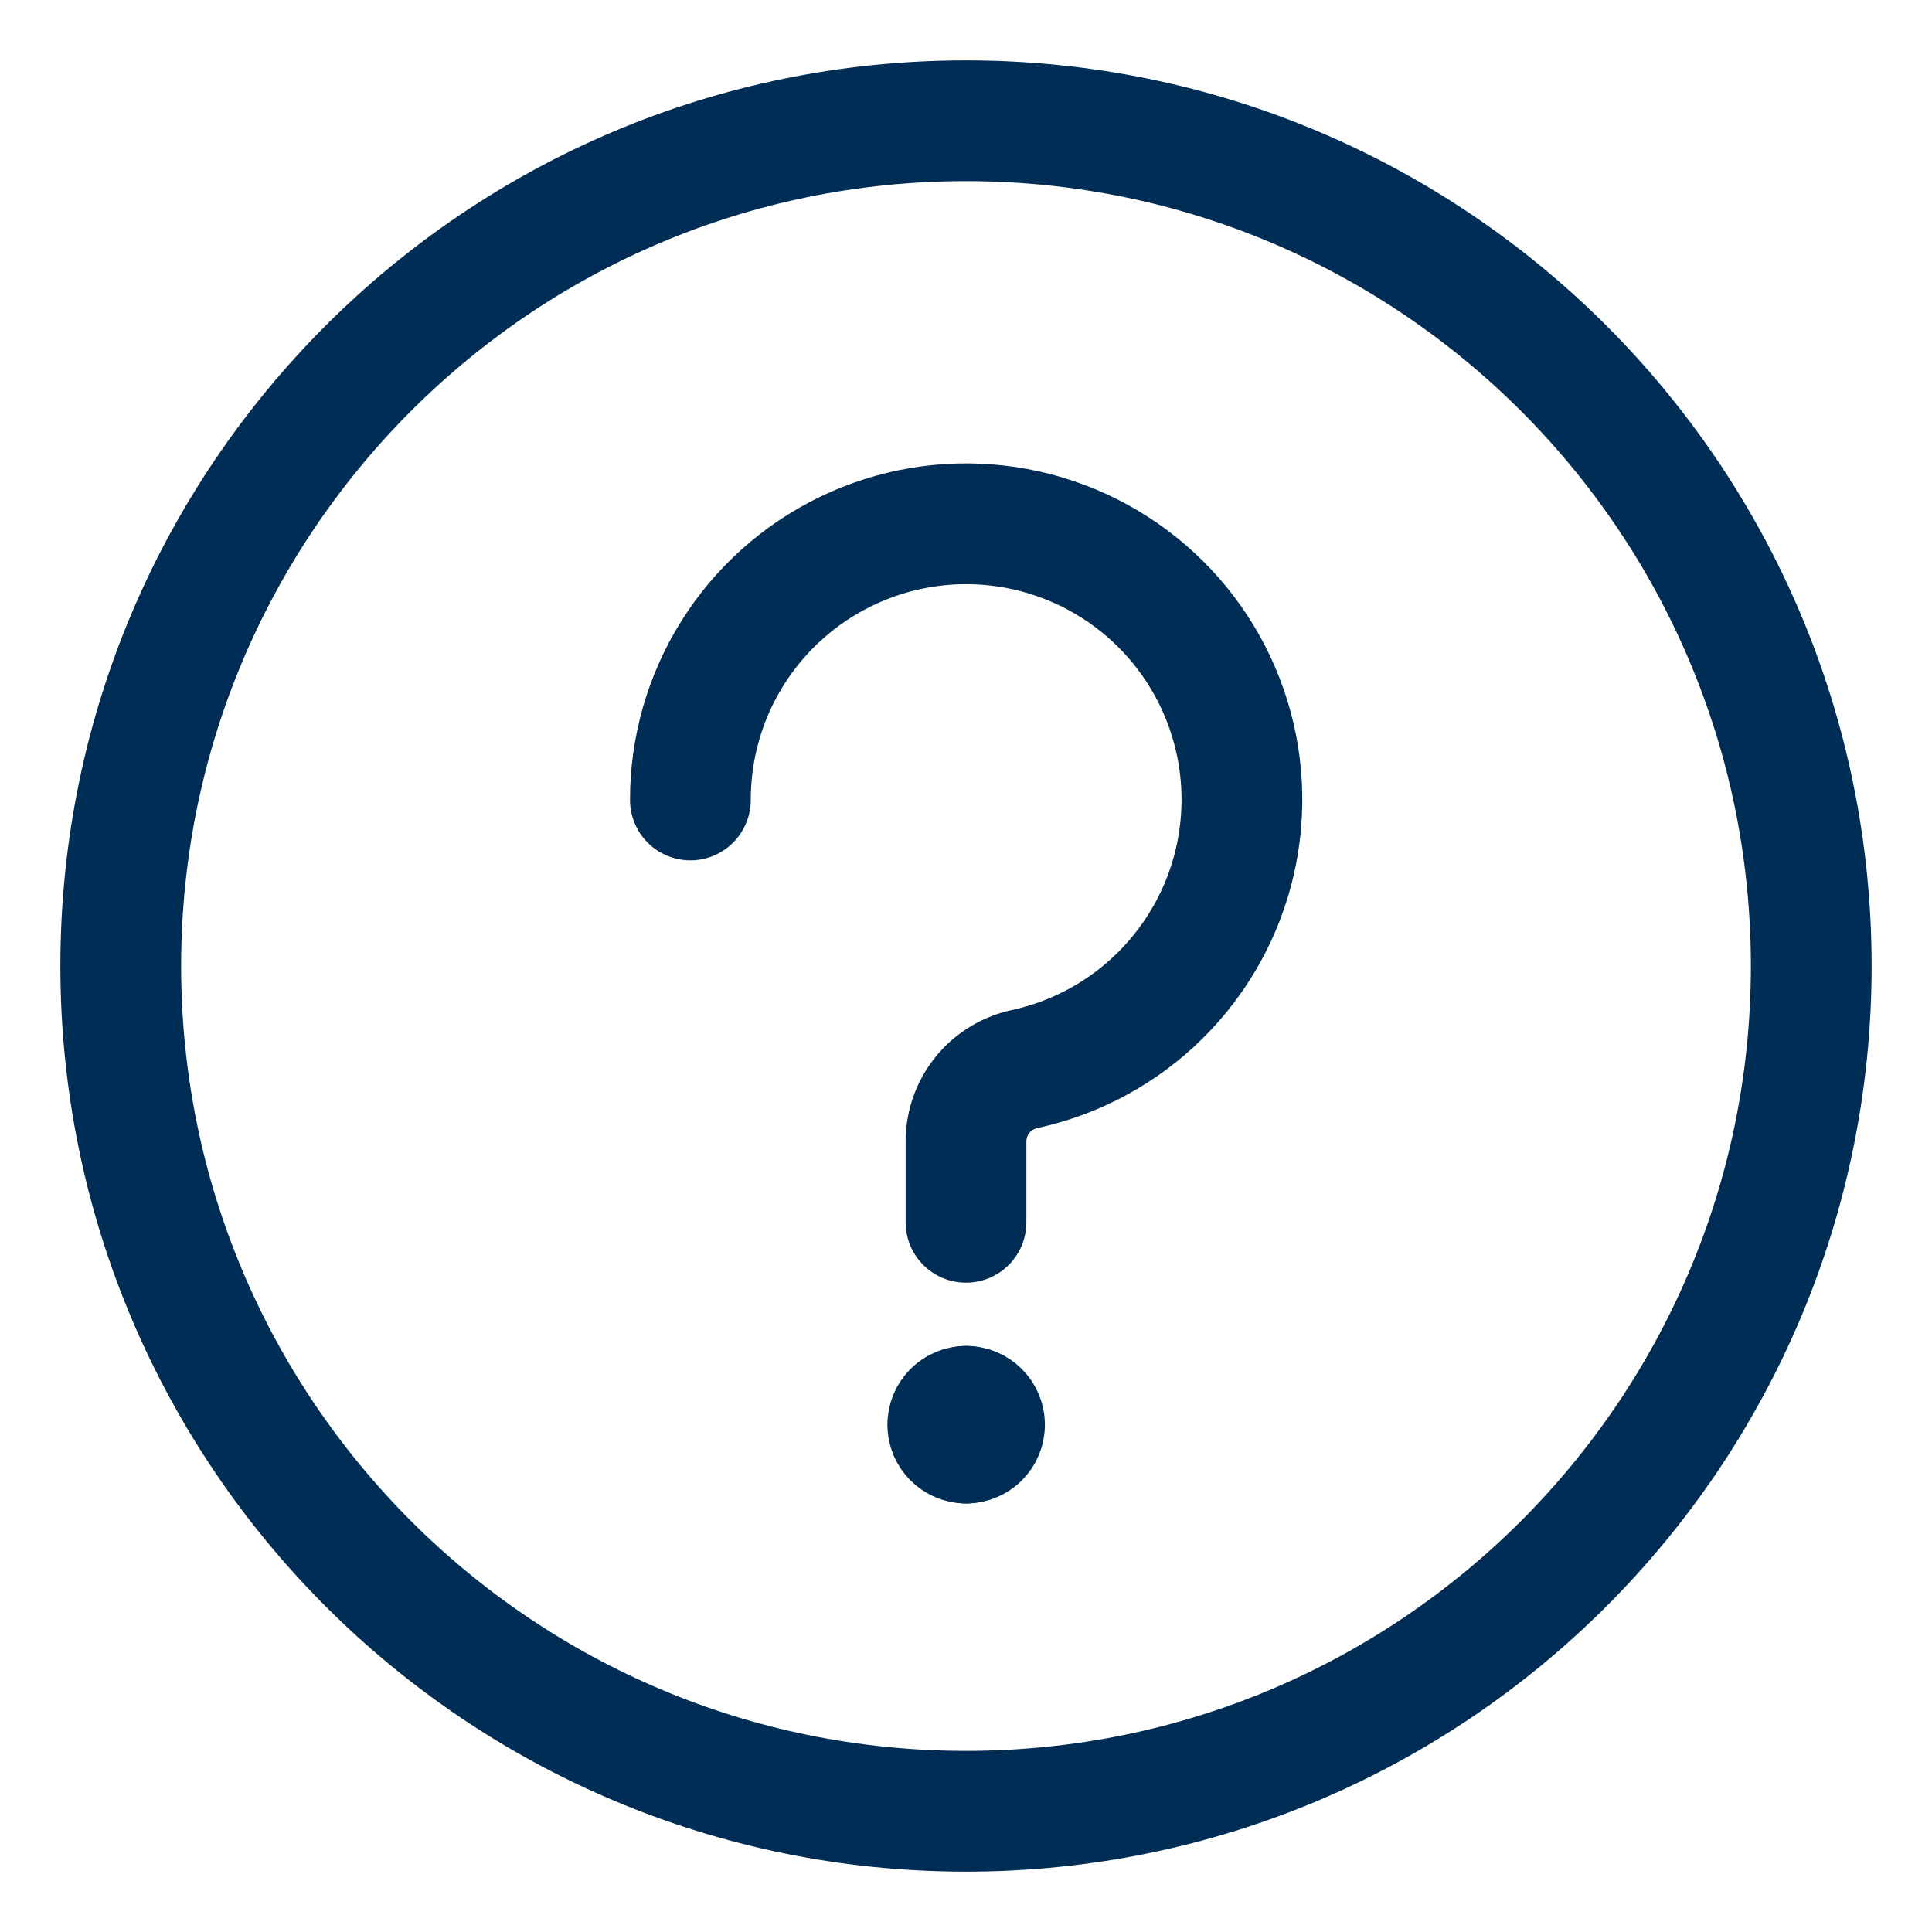
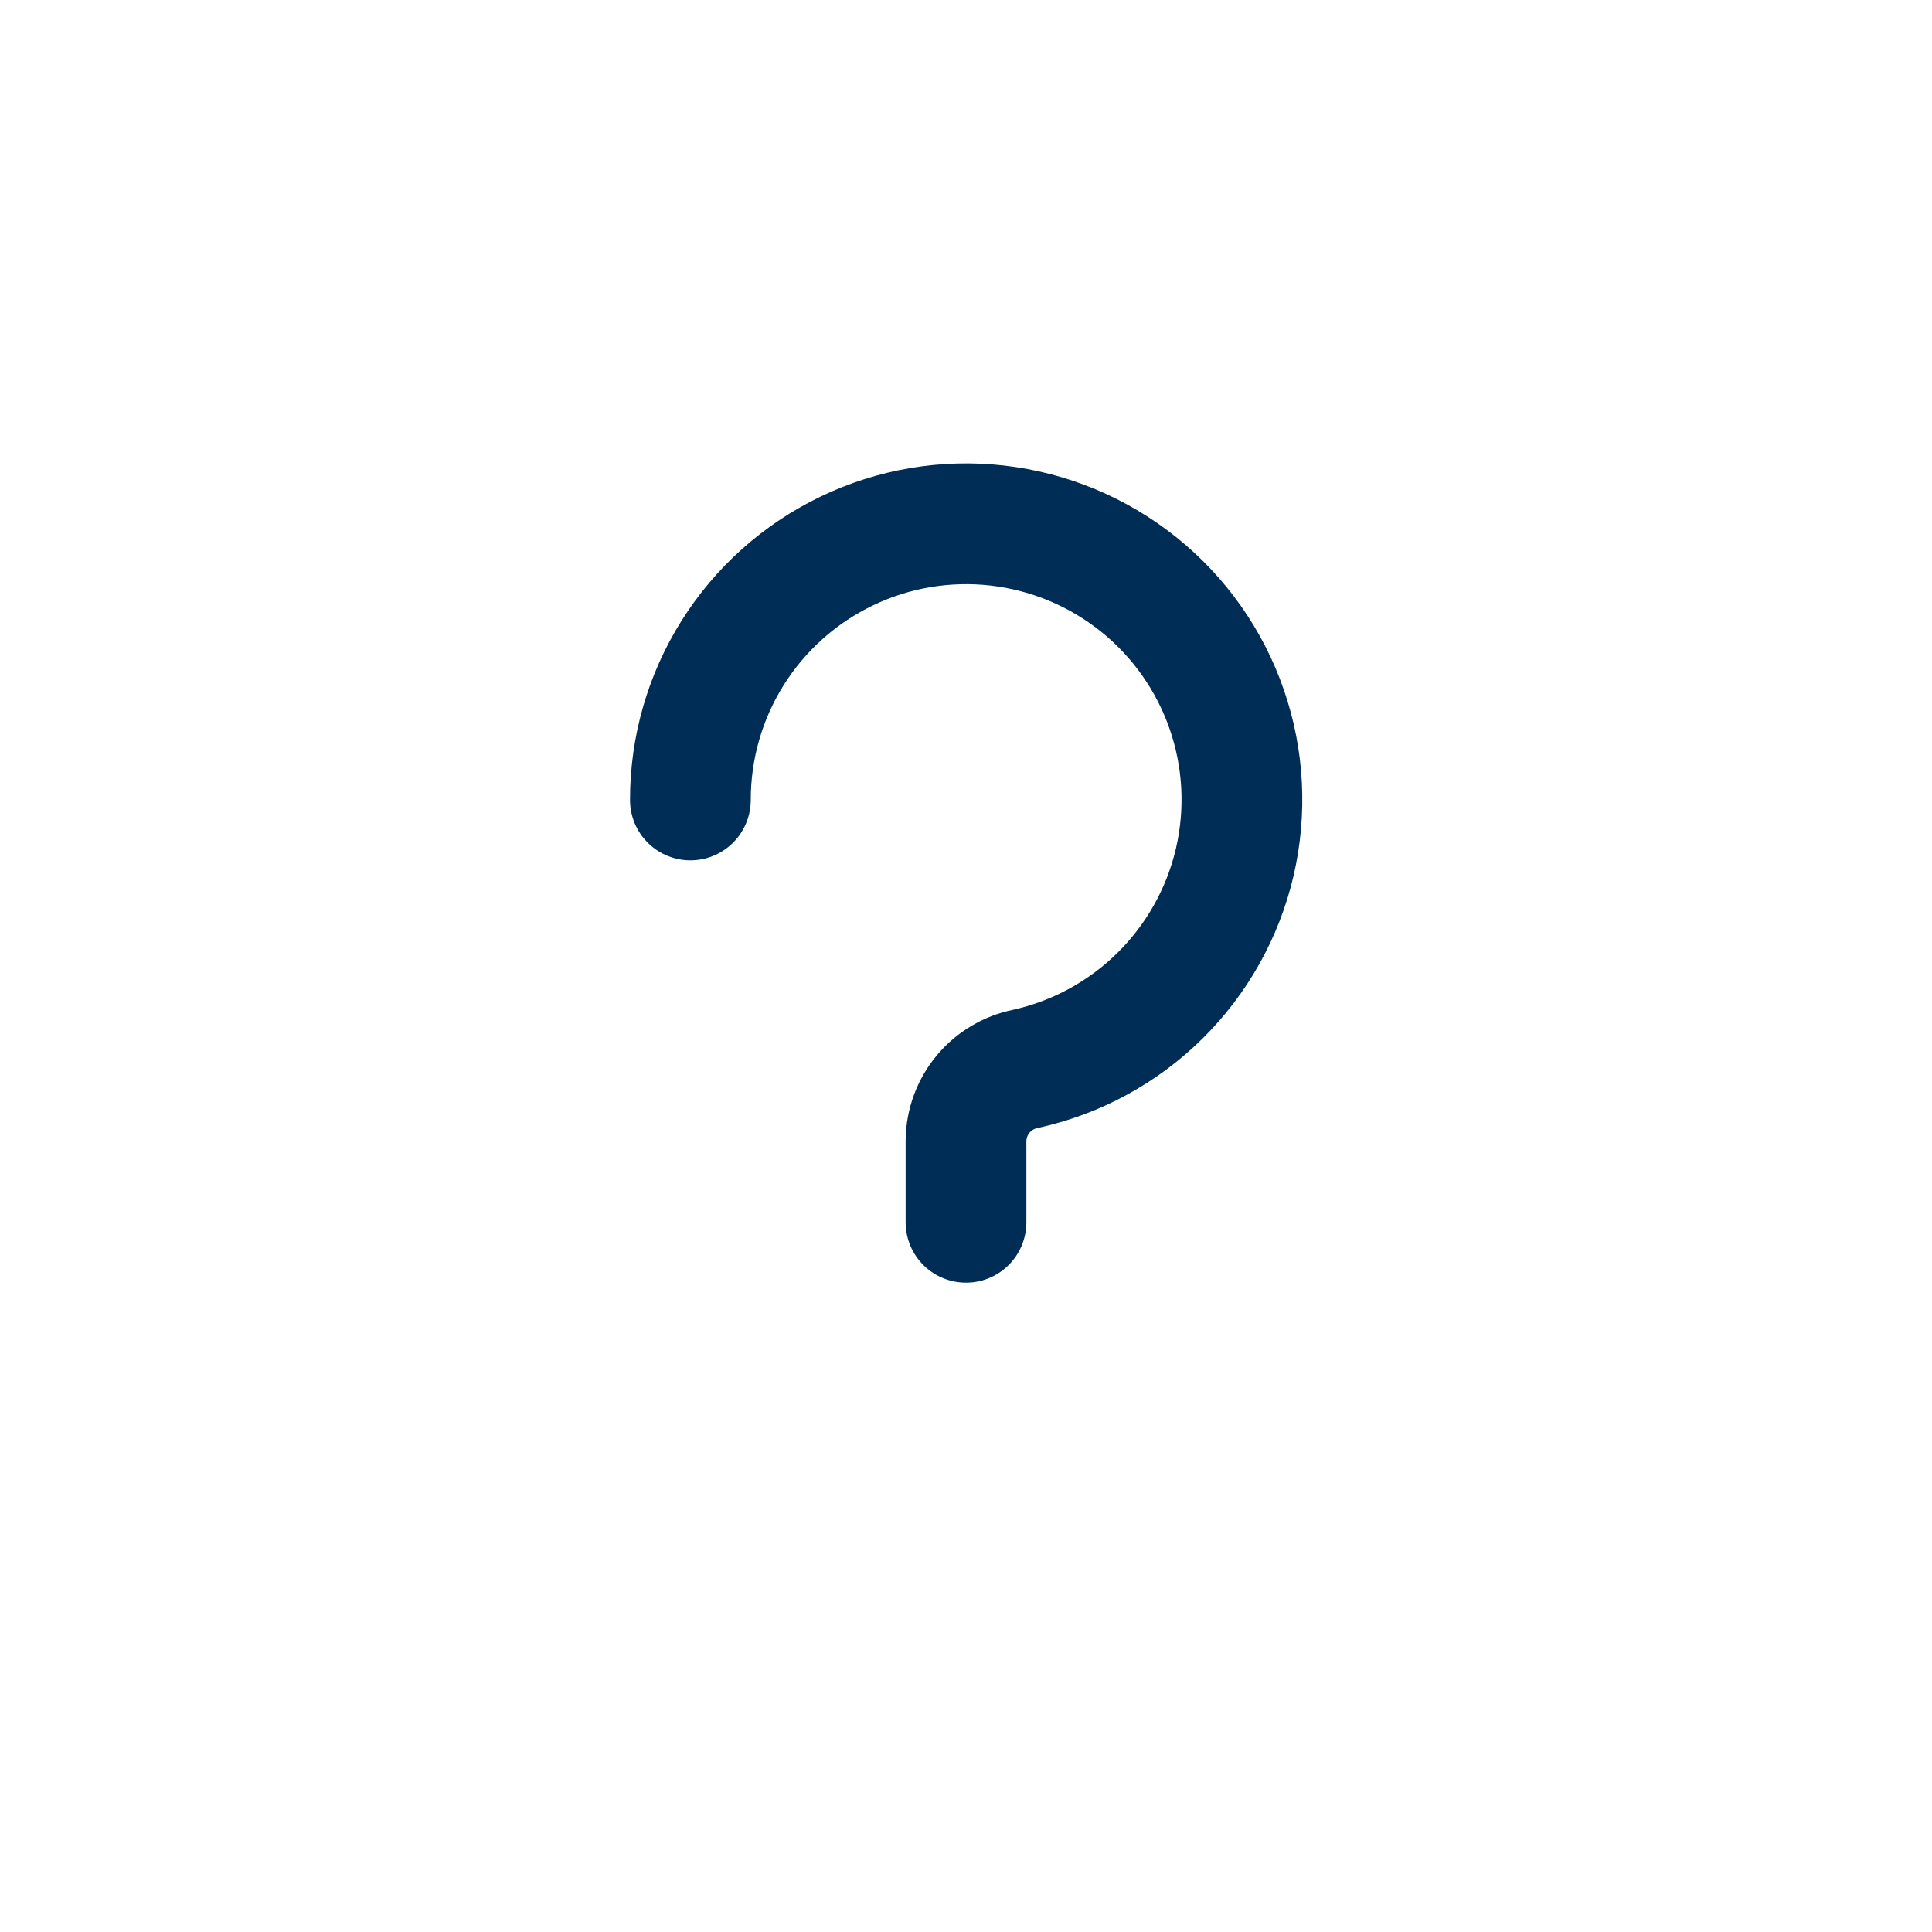
<svg xmlns="http://www.w3.org/2000/svg" width="32" height="32" viewBox="0 0 32 32" fill="none">
  <path d="M11.435 13.25C11.434 12.389 11.676 11.544 12.134 10.815C12.592 10.085 13.247 9.5 14.023 9.127C14.799 8.753 15.665 8.607 16.521 8.705C17.377 8.803 18.188 9.141 18.86 9.68C19.532 10.219 20.038 10.937 20.319 11.751C20.601 12.565 20.646 13.442 20.451 14.281C20.255 15.12 19.826 15.886 19.213 16.492C18.601 17.097 17.83 17.517 16.988 17.703C16.713 17.758 16.464 17.905 16.284 18.121C16.104 18.337 16.004 18.609 16 18.89V20.245" stroke="#002D56" stroke-width="2" stroke-linecap="round" stroke-linejoin="round" />
-   <path d="M16 30C23.732 30 30 23.732 30 16C30 8.268 23.732 2 16 2C8.268 2 2 8.268 2 16C2 23.732 8.268 30 16 30Z" stroke="#002D56" stroke-width="2" stroke-linecap="round" stroke-linejoin="round" />
-   <path d="M16.002 23.902C15.834 23.902 15.698 23.766 15.698 23.598C15.698 23.43 15.834 23.293 16.002 23.293" stroke="#002D56" stroke-width="2" stroke-linecap="round" stroke-linejoin="round" />
-   <path d="M16.002 23.902C16.171 23.902 16.307 23.766 16.307 23.598C16.307 23.43 16.171 23.293 16.002 23.293" stroke="#002D56" stroke-width="2" stroke-linecap="round" stroke-linejoin="round" />
</svg>